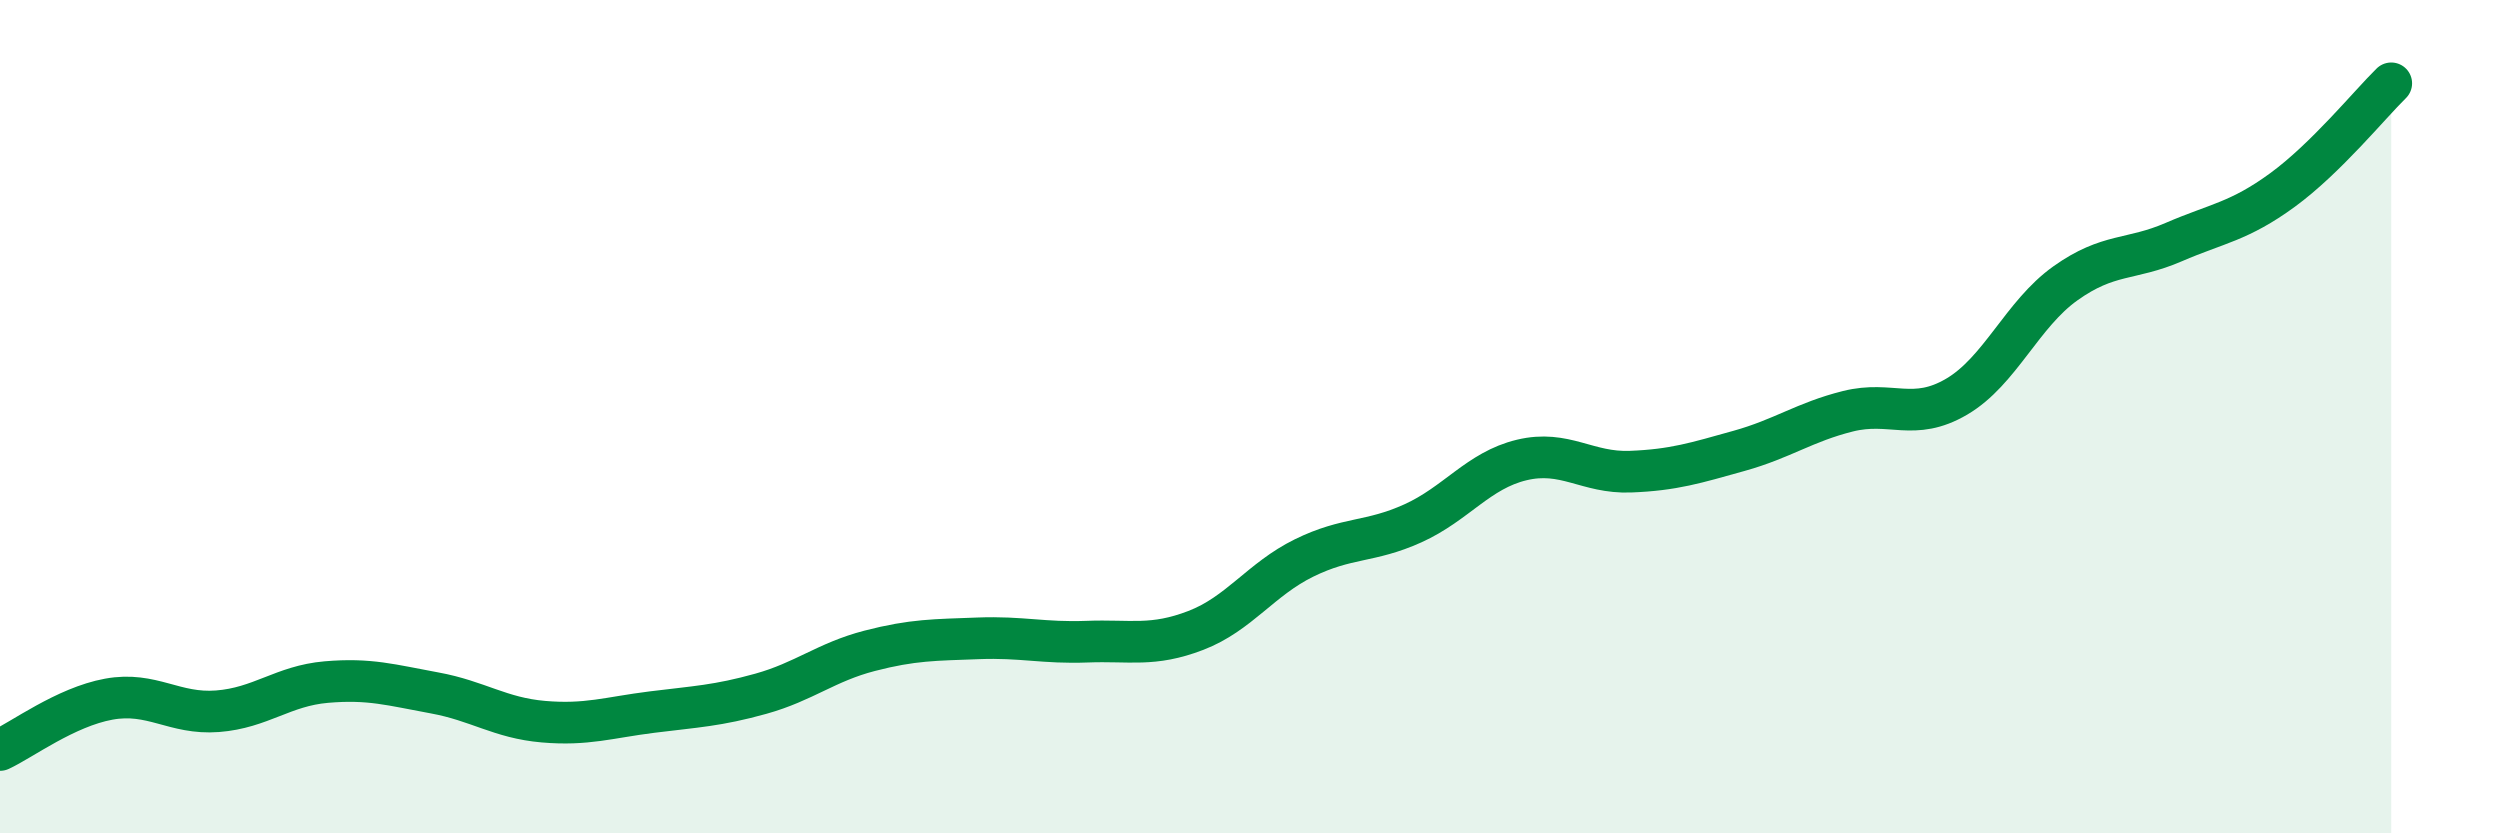
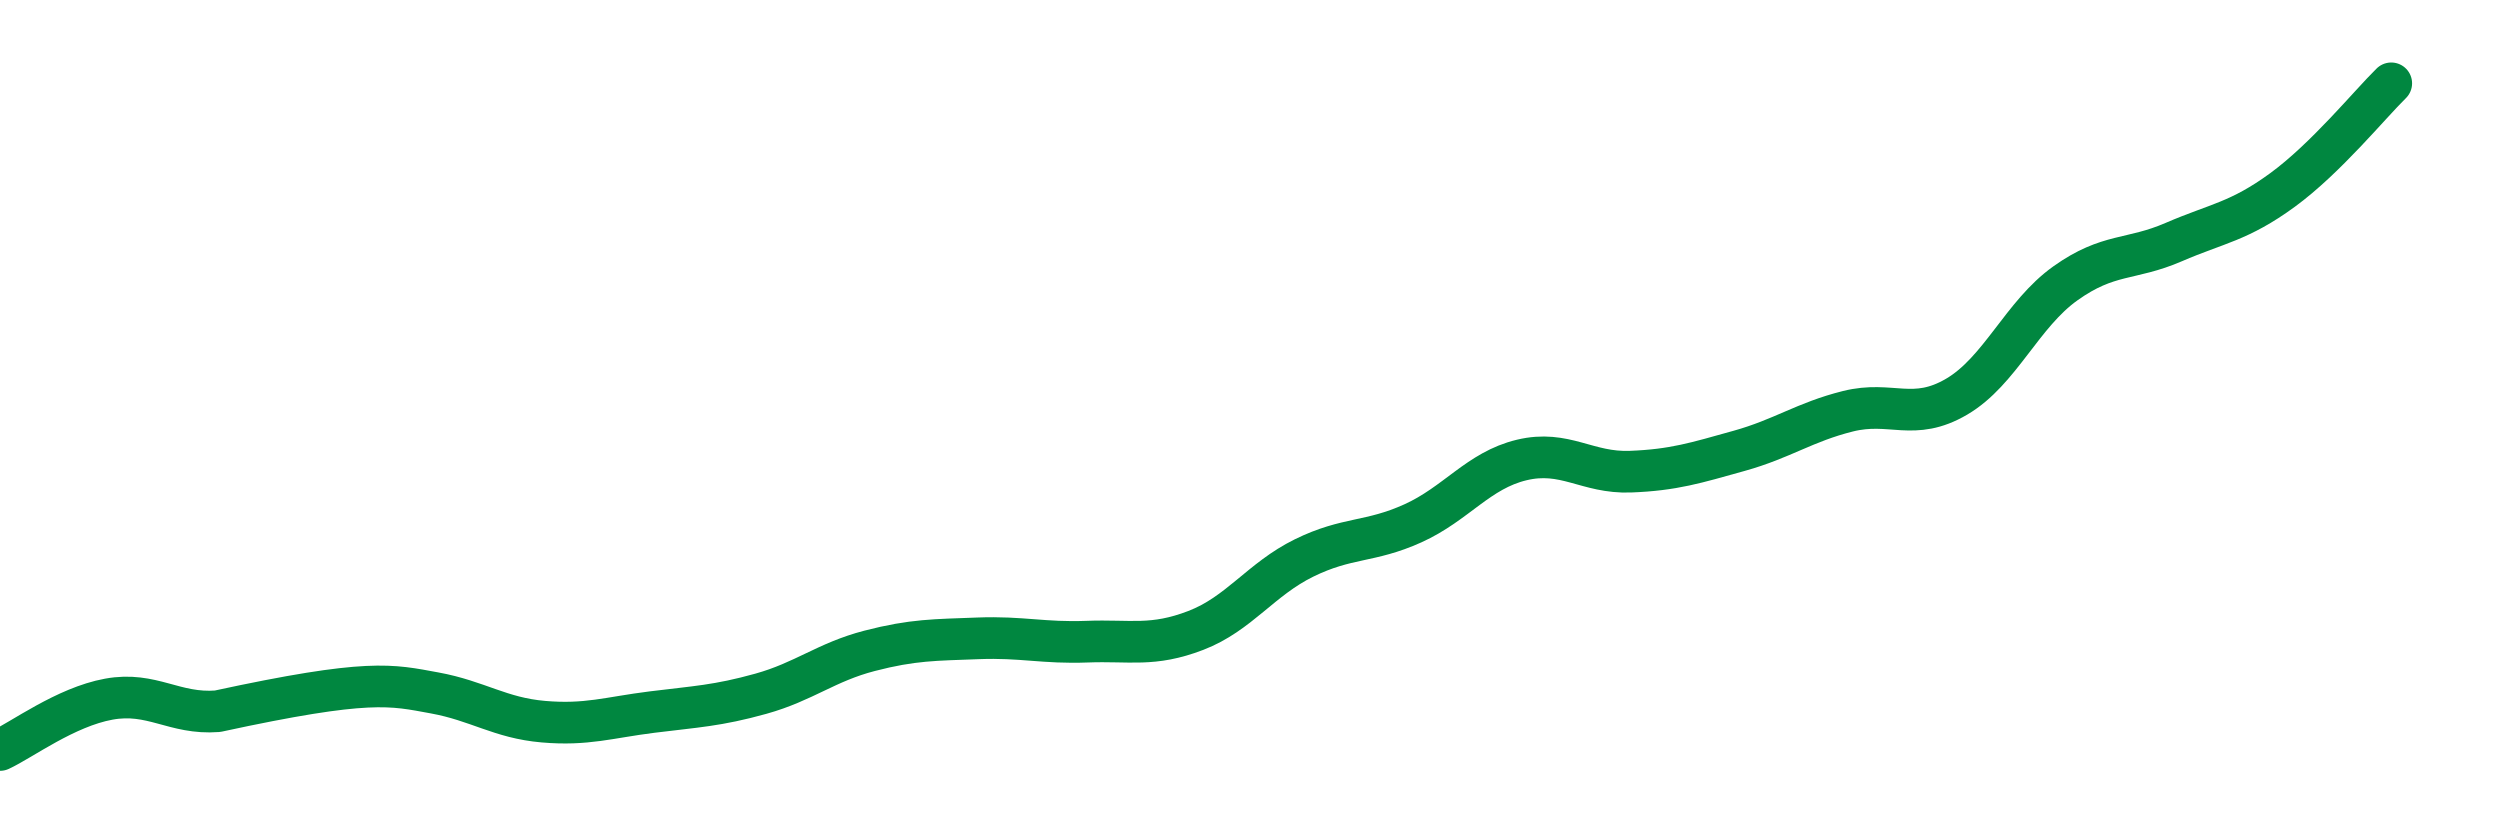
<svg xmlns="http://www.w3.org/2000/svg" width="60" height="20" viewBox="0 0 60 20">
-   <path d="M 0,18 C 0.52,17.76 1.57,16.97 2.61,16.78 C 3.65,16.59 4.18,17.15 5.22,17.07 C 6.26,16.99 6.79,16.46 7.83,16.37 C 8.87,16.28 9.39,16.44 10.43,16.63 C 11.47,16.82 12,17.23 13.04,17.32 C 14.08,17.41 14.61,17.22 15.65,17.09 C 16.69,16.96 17.22,16.94 18.26,16.65 C 19.3,16.36 19.83,15.89 20.87,15.62 C 21.91,15.35 22.44,15.36 23.48,15.32 C 24.52,15.28 25.05,15.44 26.09,15.4 C 27.13,15.36 27.66,15.53 28.7,15.13 C 29.74,14.73 30.26,13.9 31.3,13.39 C 32.34,12.88 32.87,13.03 33.91,12.56 C 34.95,12.09 35.48,11.29 36.52,11.04 C 37.56,10.79 38.09,11.36 39.13,11.32 C 40.17,11.28 40.7,11.11 41.74,10.82 C 42.78,10.53 43.31,10.13 44.35,9.87 C 45.39,9.61 45.92,10.13 46.96,9.52 C 48,8.91 48.53,7.54 49.57,6.8 C 50.61,6.06 51.13,6.26 52.17,5.81 C 53.21,5.36 53.74,5.32 54.78,4.56 C 55.82,3.8 56.87,2.51 57.39,2L57.39 20L0 20Z" fill="#008740" opacity="0.1" stroke-linecap="round" stroke-linejoin="round" />
-   <path d="M 0,18 C 0.52,17.76 1.57,16.97 2.61,16.78 C 3.65,16.59 4.18,17.15 5.22,17.07 C 6.26,16.99 6.79,16.46 7.83,16.37 C 8.87,16.28 9.39,16.44 10.43,16.63 C 11.47,16.82 12,17.23 13.04,17.32 C 14.08,17.41 14.61,17.22 15.65,17.09 C 16.69,16.96 17.22,16.94 18.26,16.65 C 19.3,16.36 19.83,15.89 20.87,15.62 C 21.91,15.35 22.44,15.36 23.48,15.32 C 24.52,15.28 25.05,15.44 26.09,15.4 C 27.13,15.36 27.66,15.53 28.7,15.13 C 29.74,14.73 30.26,13.9 31.3,13.39 C 32.34,12.88 32.87,13.03 33.91,12.56 C 34.95,12.09 35.48,11.29 36.52,11.04 C 37.56,10.79 38.09,11.36 39.13,11.32 C 40.17,11.28 40.7,11.11 41.74,10.82 C 42.78,10.53 43.31,10.13 44.35,9.87 C 45.39,9.61 45.92,10.13 46.96,9.52 C 48,8.91 48.53,7.54 49.57,6.8 C 50.61,6.06 51.13,6.26 52.17,5.81 C 53.21,5.36 53.74,5.32 54.78,4.56 C 55.82,3.8 56.87,2.51 57.39,2" stroke="#008740" stroke-width="1" fill="none" stroke-linecap="round" stroke-linejoin="round" />
+   <path d="M 0,18 C 0.52,17.76 1.57,16.97 2.61,16.78 C 3.65,16.59 4.18,17.15 5.22,17.07 C 8.87,16.28 9.39,16.44 10.43,16.63 C 11.47,16.82 12,17.23 13.04,17.32 C 14.08,17.41 14.61,17.22 15.65,17.09 C 16.69,16.96 17.22,16.94 18.26,16.65 C 19.3,16.36 19.83,15.89 20.87,15.62 C 21.91,15.35 22.44,15.36 23.48,15.32 C 24.52,15.28 25.05,15.44 26.09,15.4 C 27.13,15.36 27.66,15.53 28.7,15.13 C 29.74,14.73 30.26,13.9 31.3,13.39 C 32.34,12.88 32.87,13.03 33.91,12.56 C 34.95,12.09 35.48,11.29 36.52,11.04 C 37.56,10.79 38.09,11.36 39.13,11.32 C 40.17,11.28 40.7,11.11 41.74,10.82 C 42.78,10.53 43.31,10.13 44.35,9.87 C 45.39,9.61 45.92,10.13 46.96,9.52 C 48,8.91 48.53,7.54 49.57,6.8 C 50.61,6.06 51.13,6.26 52.17,5.81 C 53.21,5.36 53.74,5.32 54.78,4.56 C 55.82,3.8 56.87,2.51 57.39,2" stroke="#008740" stroke-width="1" fill="none" stroke-linecap="round" stroke-linejoin="round" />
</svg>